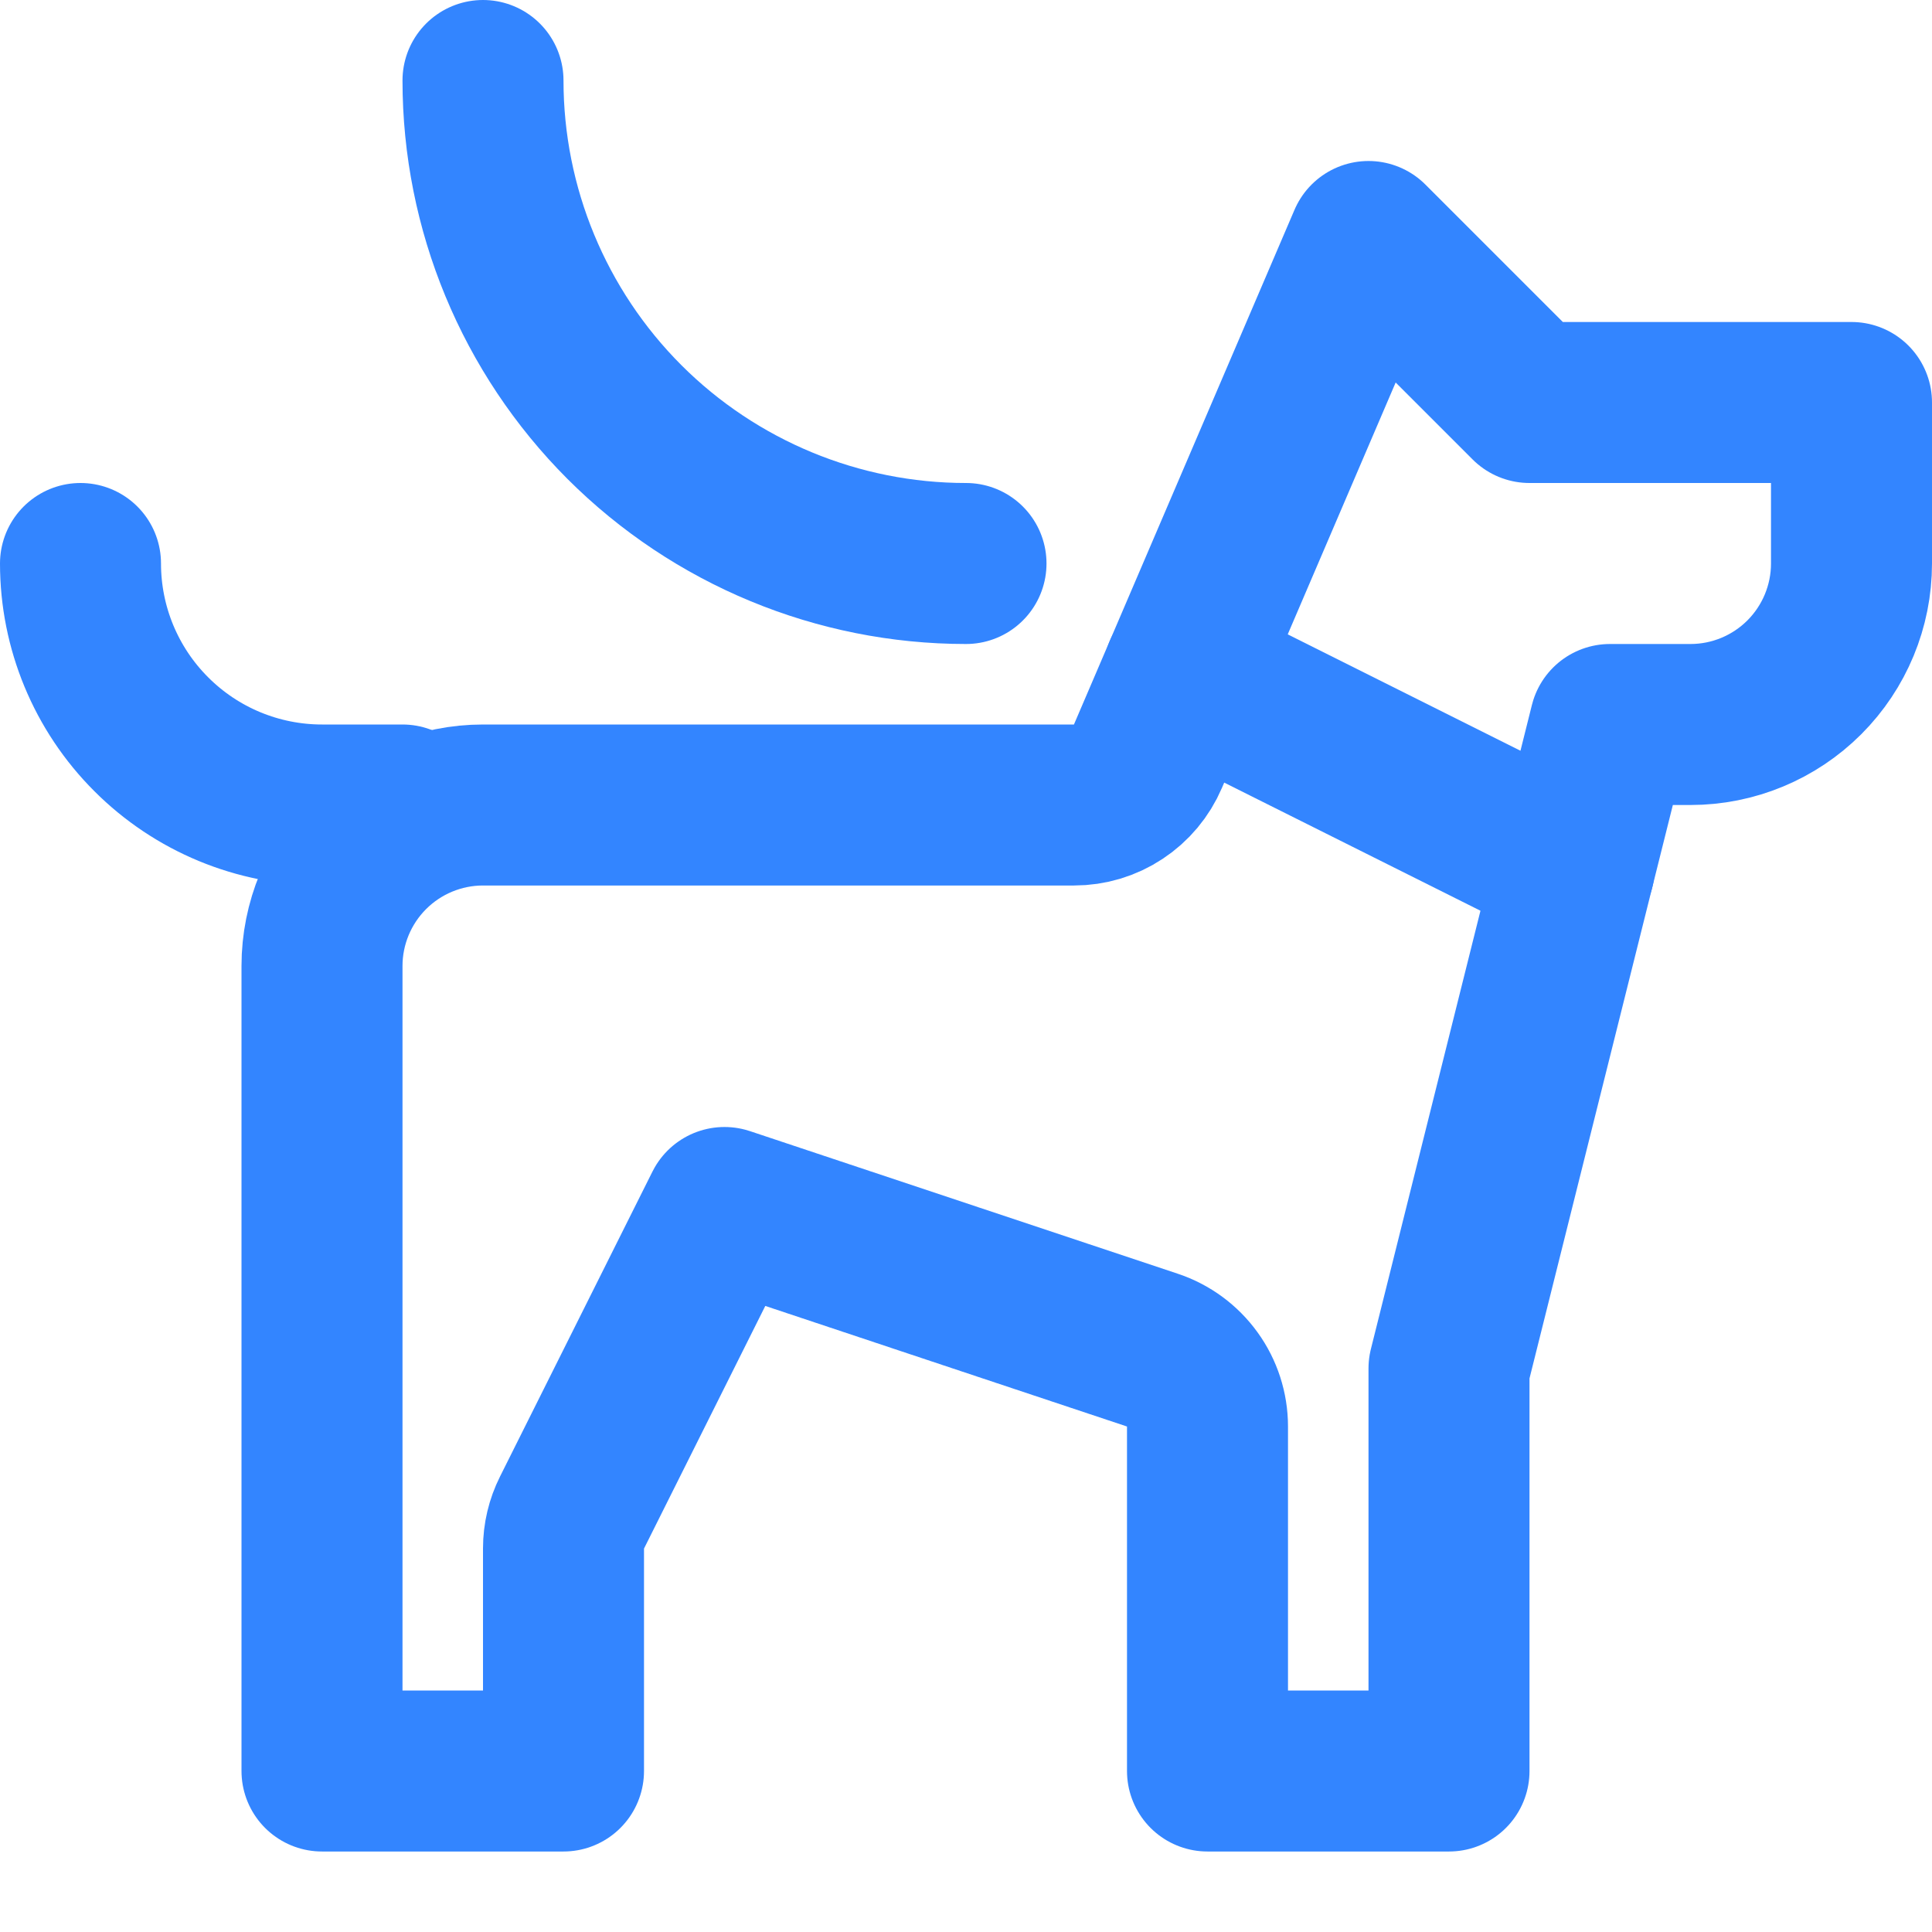
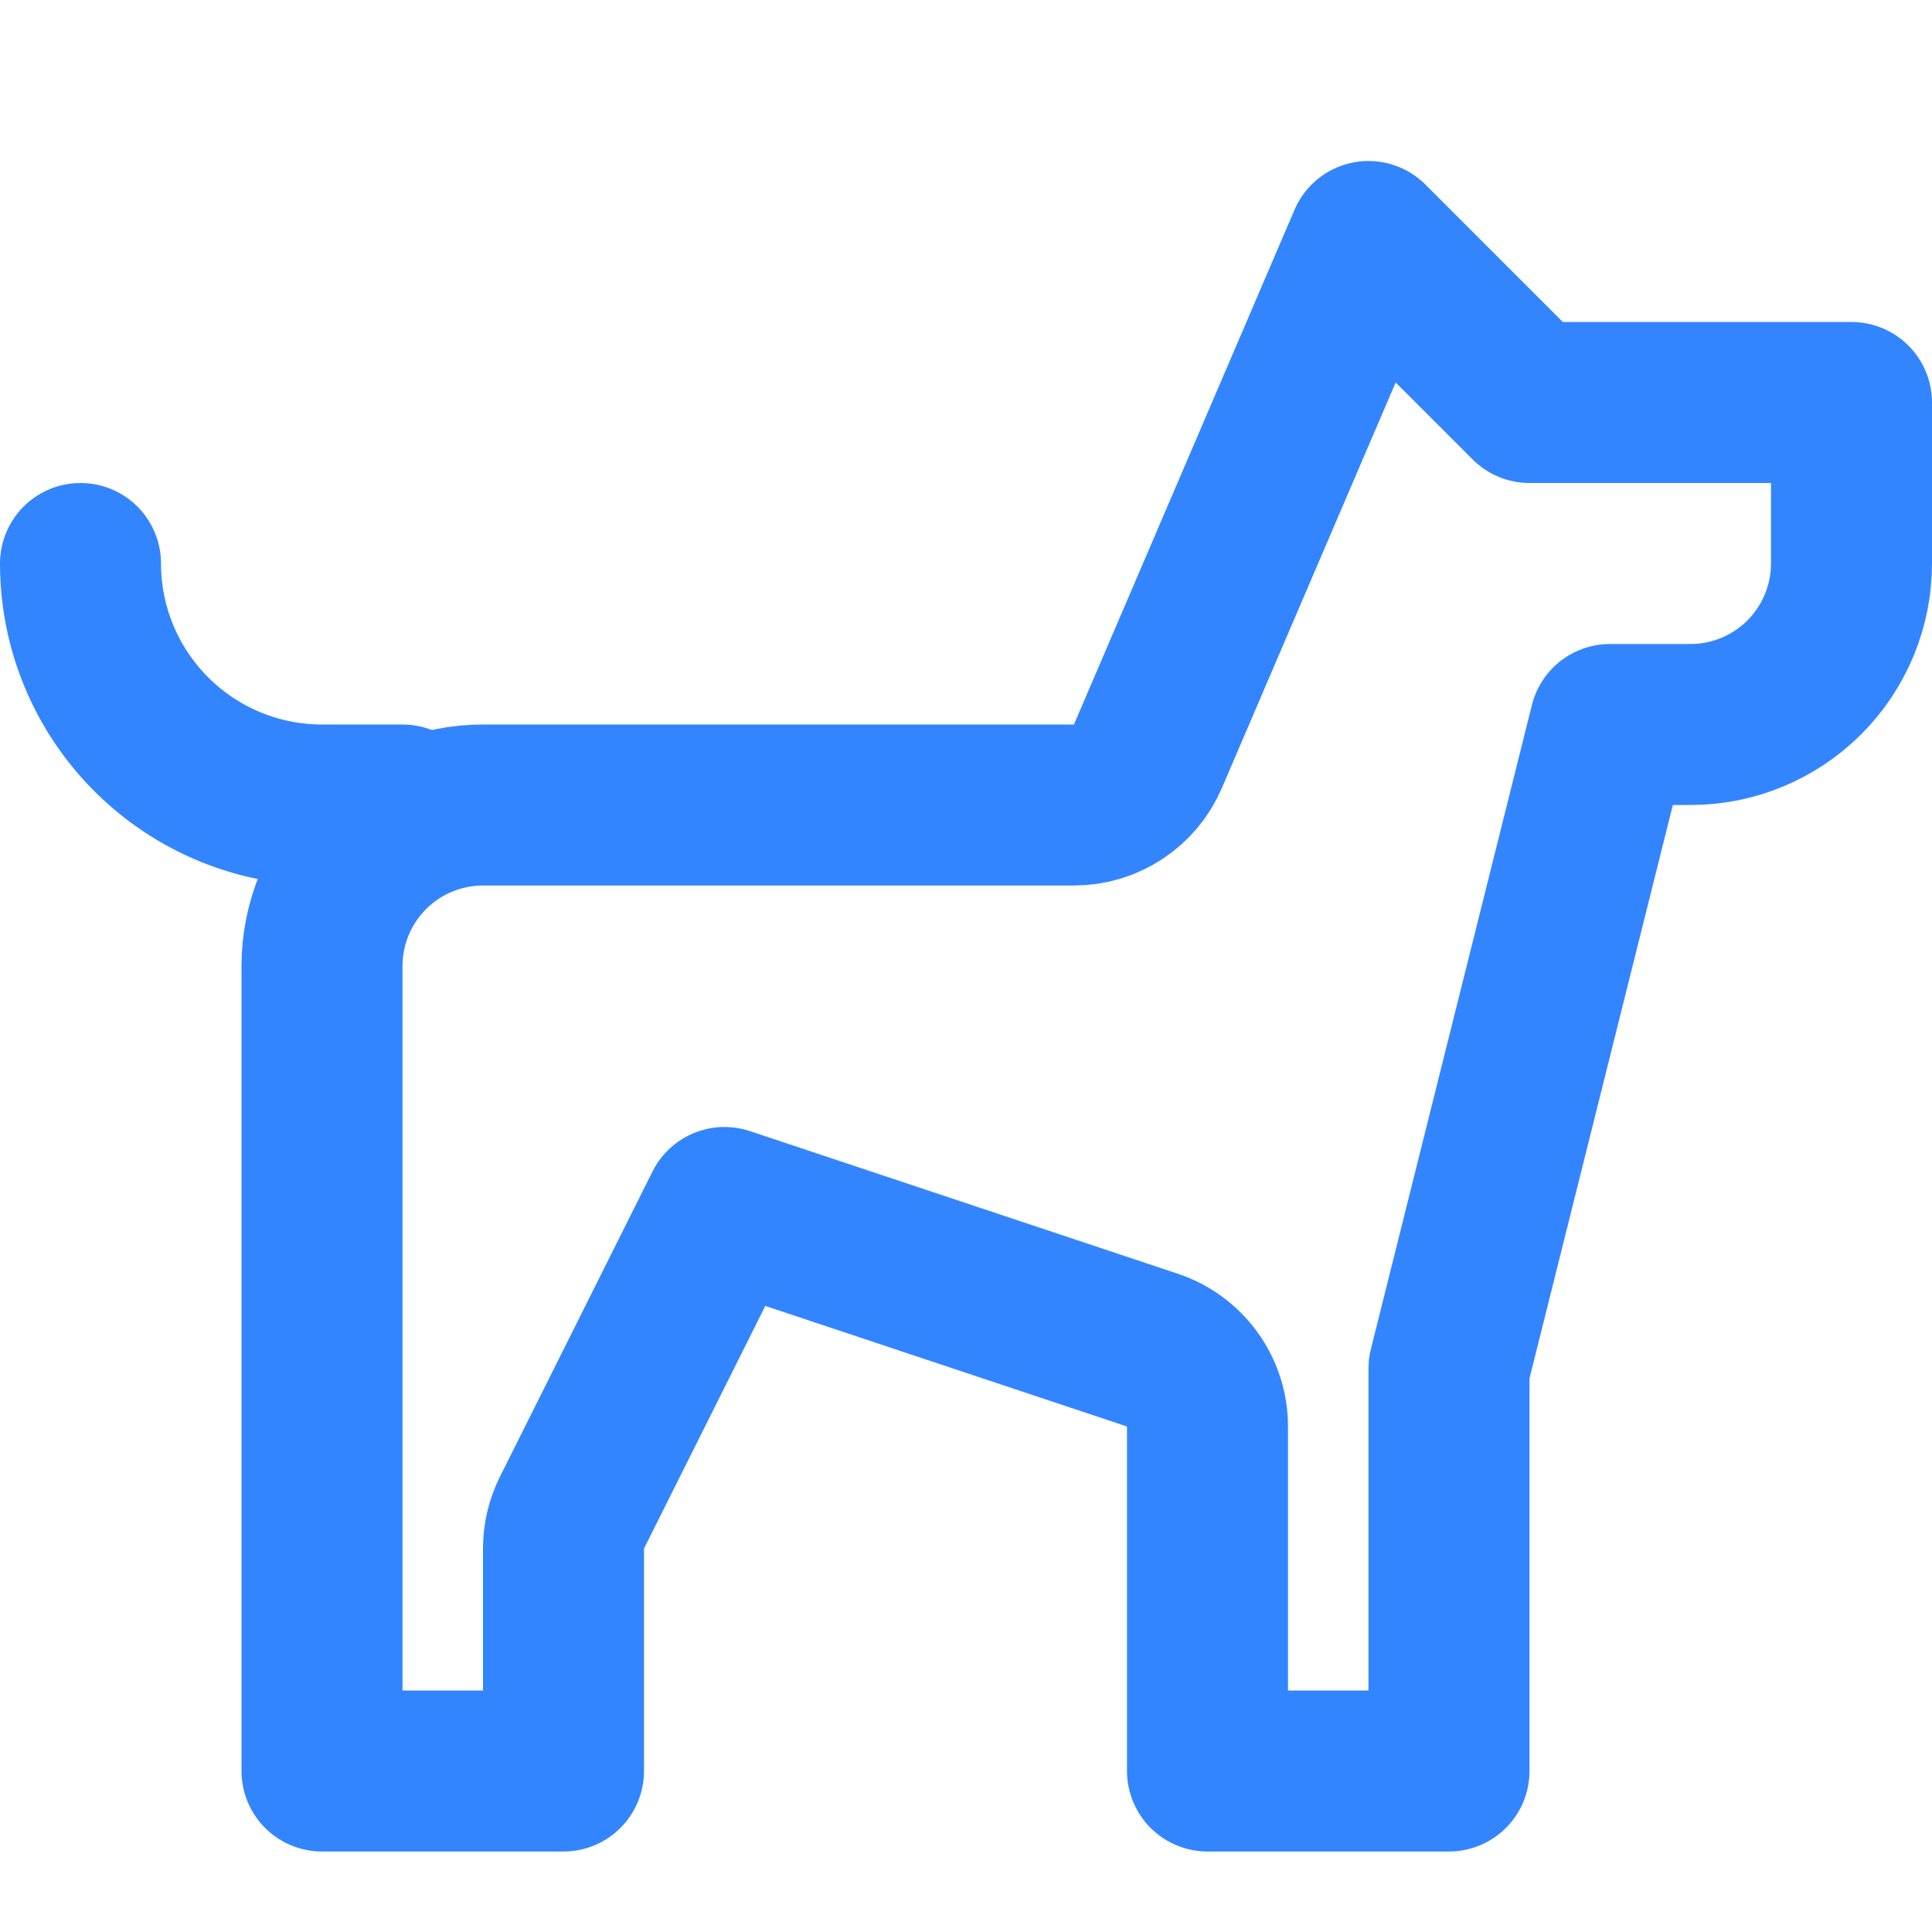
<svg xmlns="http://www.w3.org/2000/svg" width="24" height="24" viewBox="0 0 24 24" fill="none">
-   <path d="M14.706 8.353L19.556 10.778" stroke="#3385FF" stroke-width="2" stroke-linecap="round" stroke-linejoin="round" />
  <path d="M19 5L17 3L14.26 9.394C14.183 9.574 14.055 9.727 13.891 9.835C13.728 9.943 13.537 10 13.341 10H6C5.47 10 4.961 10.211 4.586 10.586C4.211 10.961 4 11.47 4 12V22H7V19.236C7 19.081 7.036 18.928 7.106 18.789L9 15L14.316 16.772C14.515 16.838 14.688 16.966 14.811 17.136C14.934 17.306 15 17.511 15 17.721V22H18V17L20 9H21C21.53 9 22.039 8.789 22.414 8.414C22.789 8.039 23 7.53 23 7V5H19Z" stroke="#3385FF" stroke-width="2" stroke-linecap="round" stroke-linejoin="round" />
-   <path d="M12 7C10.409 7 8.883 6.368 7.757 5.243C6.632 4.117 6 2.591 6 1" stroke="#3385FF" stroke-width="2" stroke-linecap="round" stroke-linejoin="round" />
  <path d="M1 7C1 7.796 1.316 8.559 1.879 9.121C2.441 9.684 3.204 10 4 10H5" stroke="#3385FF" stroke-width="2" stroke-linecap="round" stroke-linejoin="round" />
</svg>